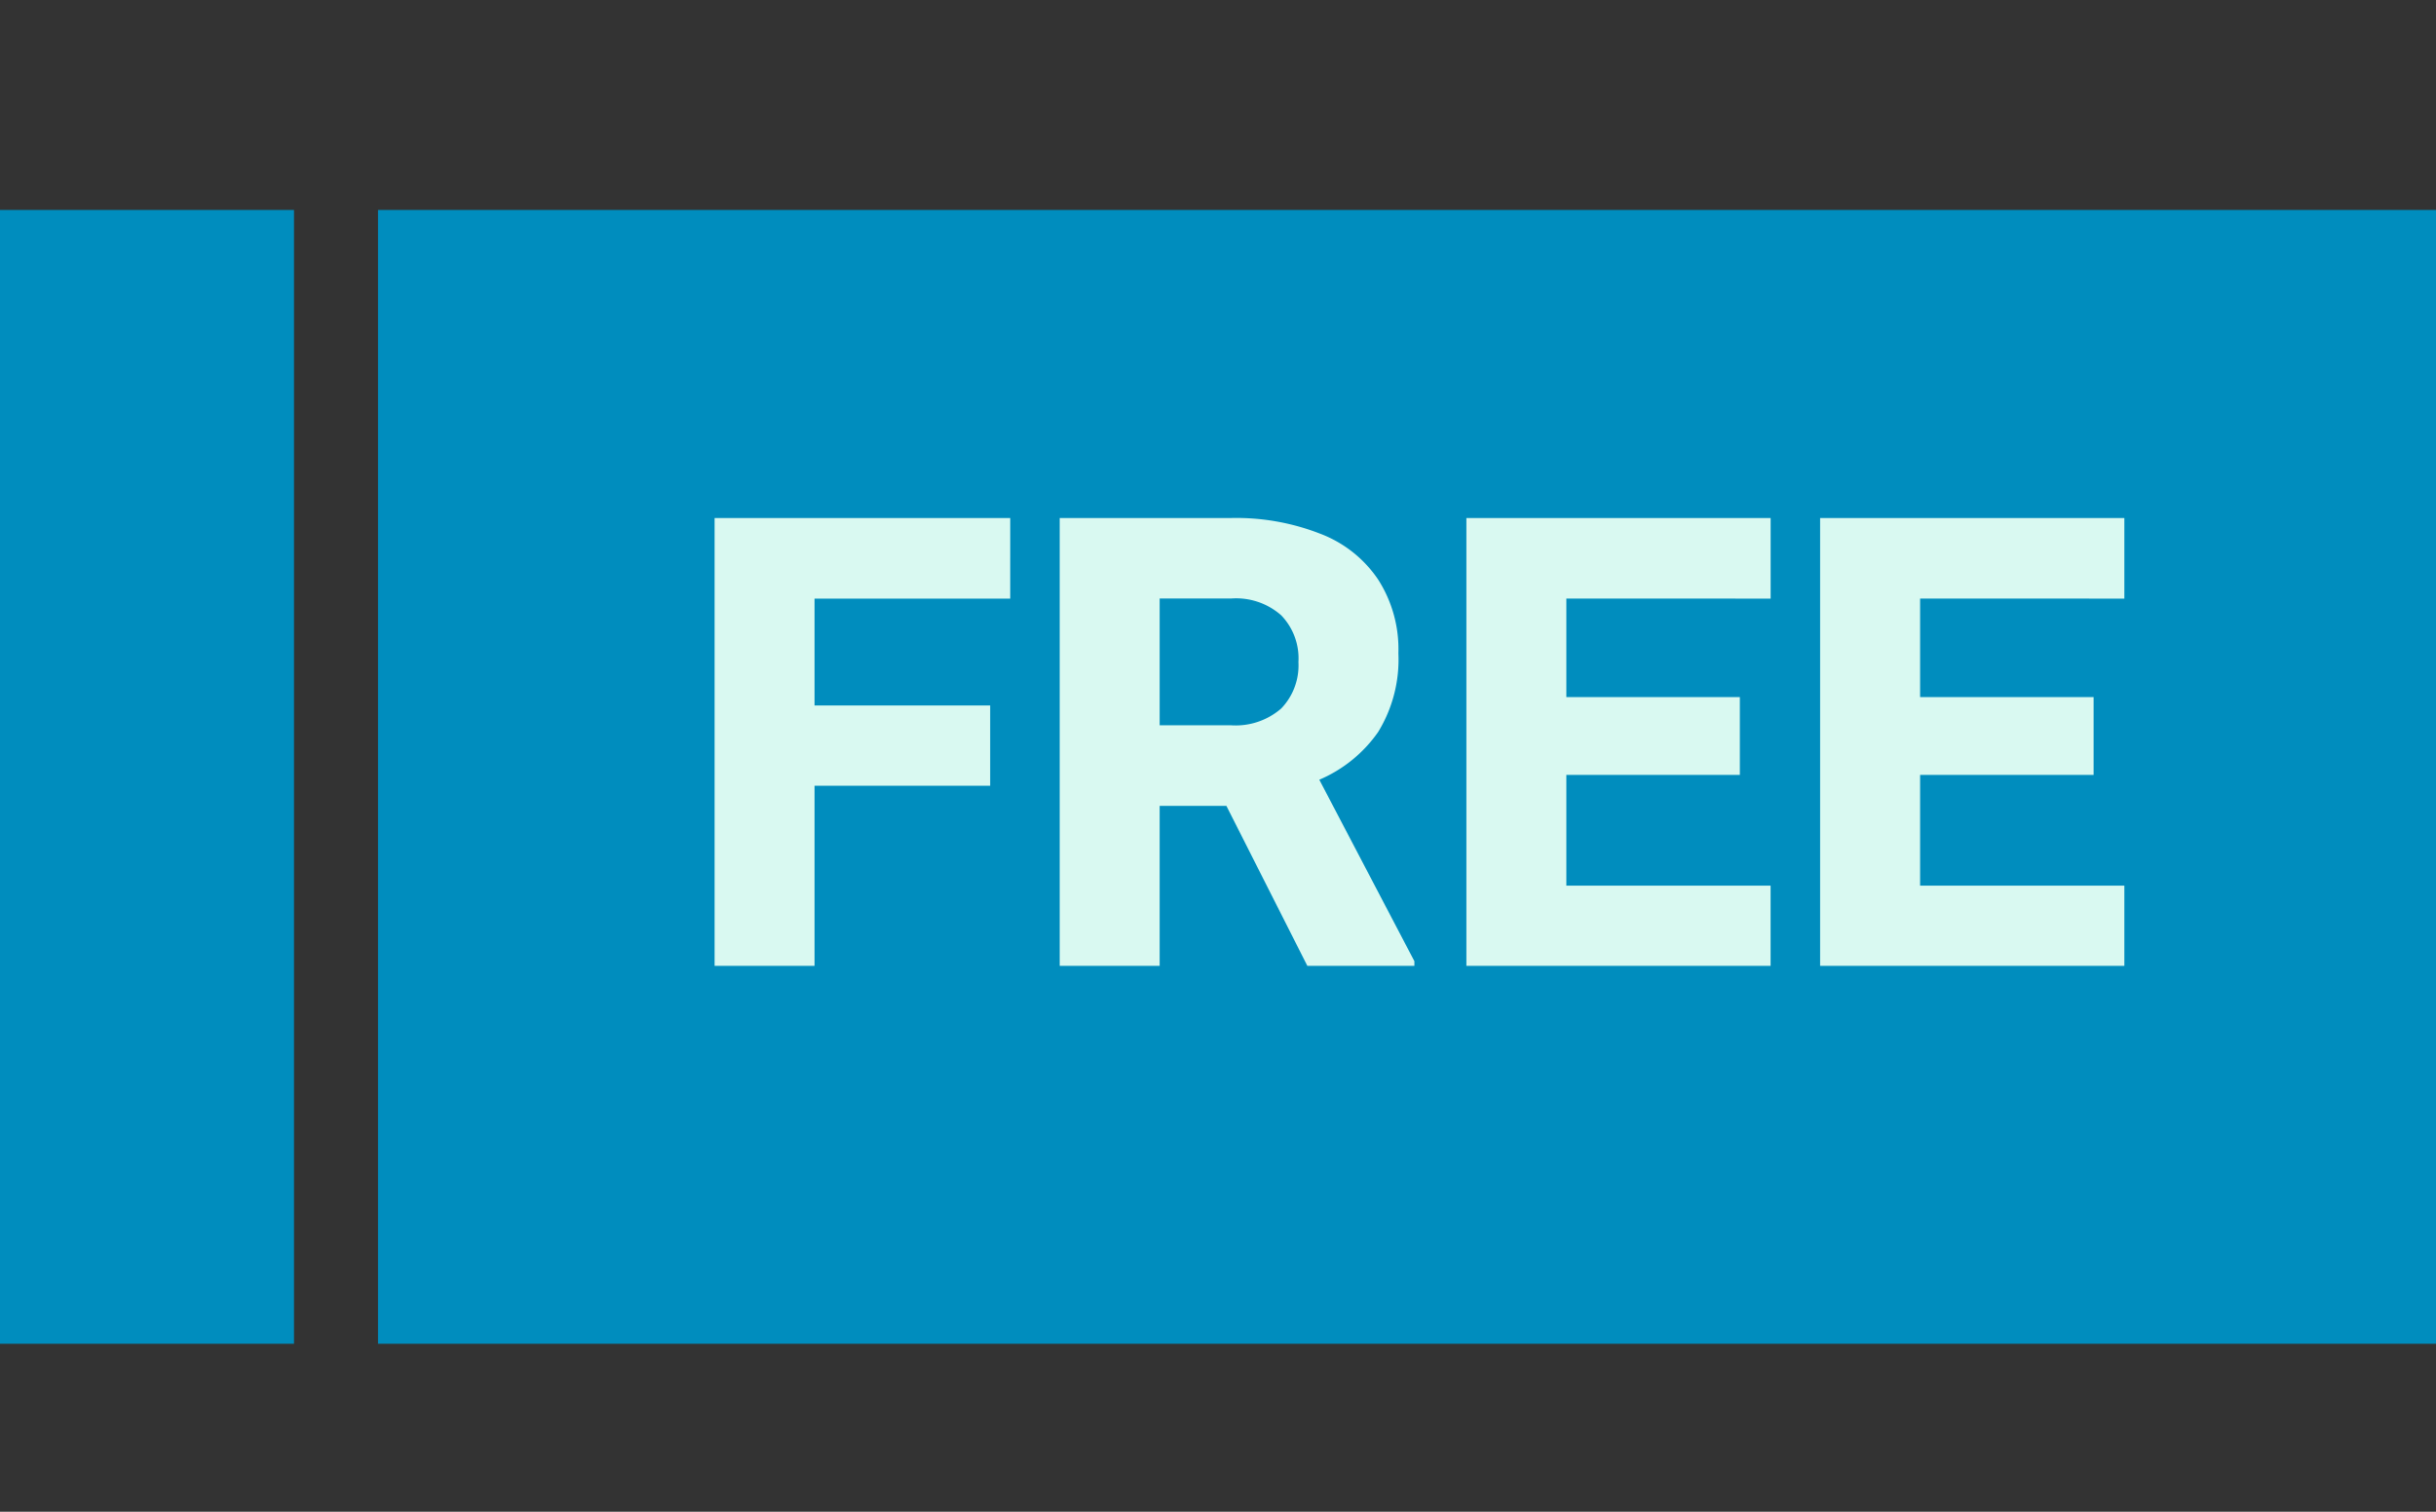
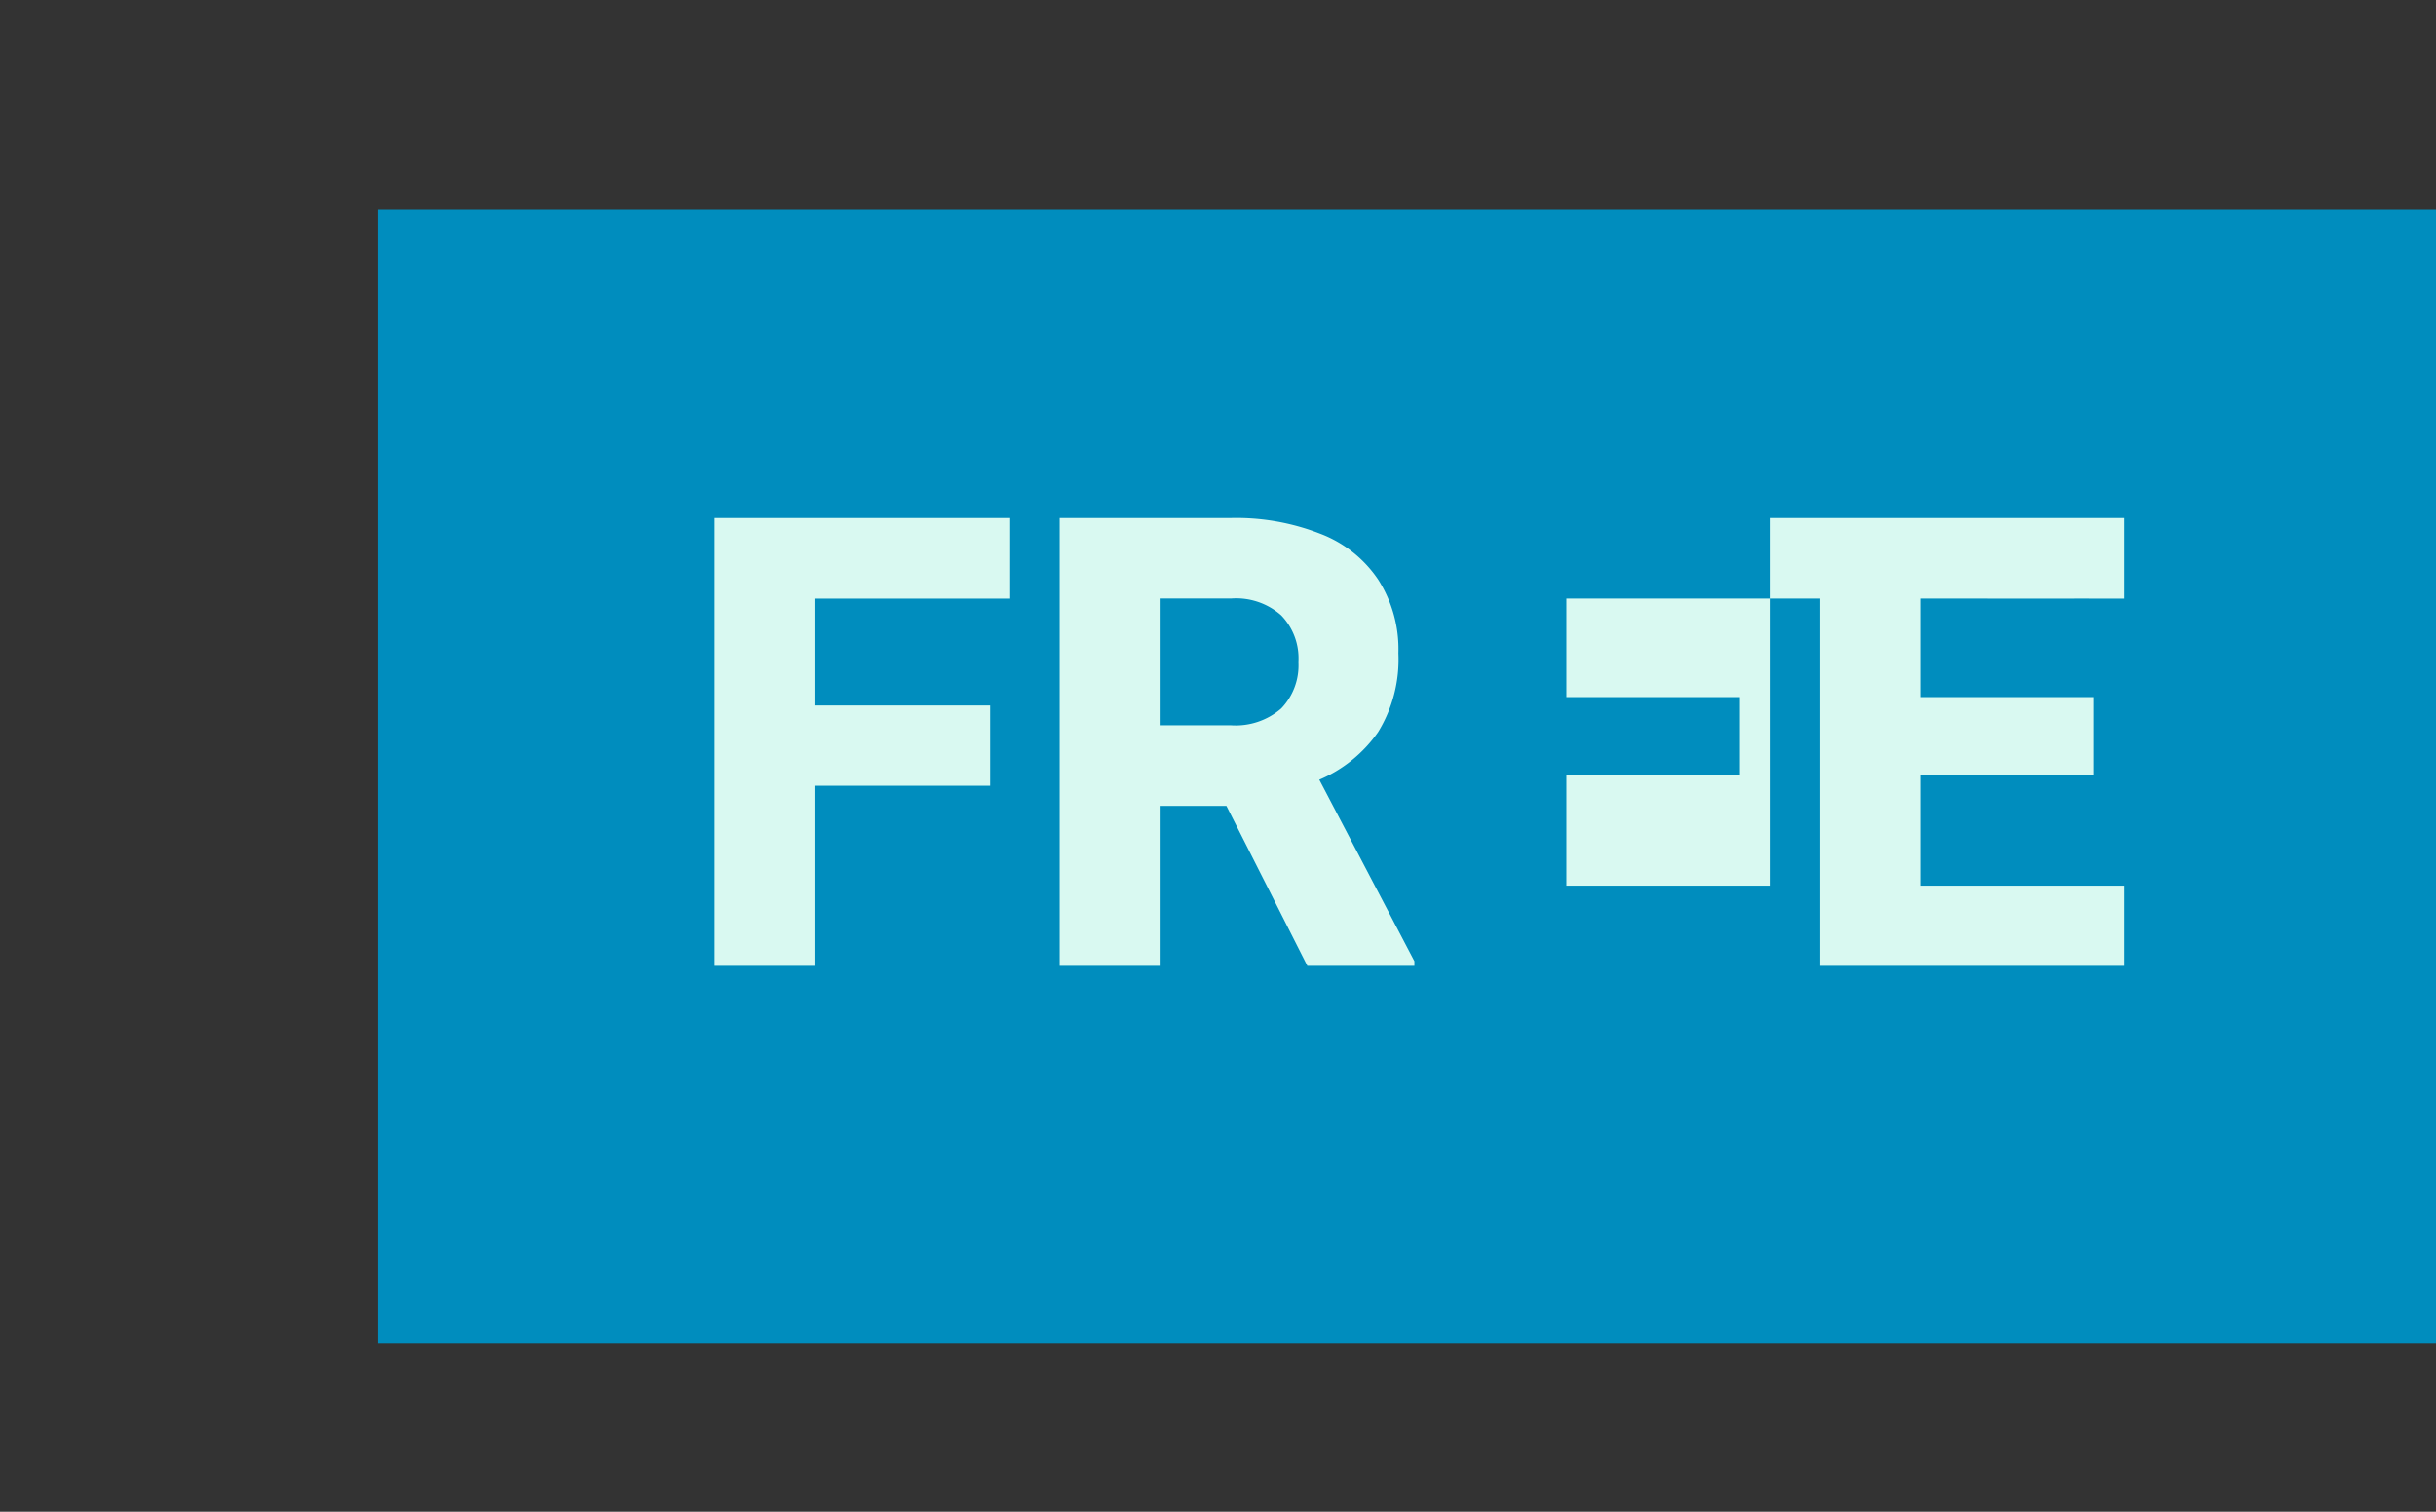
<svg xmlns="http://www.w3.org/2000/svg" width="58" height="36" viewBox="0 0 58 36">
  <rect x="0" y="0" width="58" height="36" fill="#333333" stroke="none" />
  <g id="グループ_2" data-name="グループ 2" transform="translate(-419 -1081)">
-     <rect id="長方形_5" data-name="長方形 5" width="58" height="36" transform="translate(419 1081)" fill="none" />
    <g id="Group_173" data-name="Group 173" transform="translate(419 1085.5)">
      <rect id="長方形_1" data-name="長方形 1" width="49" height="27" transform="translate(9 0.5)" fill="#008dbe" />
-       <rect id="長方形_2" data-name="長方形 2" width="7" height="27" transform="translate(0 0.5)" fill="#008dbe" />
-       <path id="パス_1" data-name="パス 1" d="M19.394,9.755V12.3h4.182v1.912H19.394V18.5h-2.38V7.836h7.039V9.755ZM33.676,18.39v.11H31.127L29.2,14.691H27.611V18.5h-2.38V7.836H29.31a5.489,5.489,0,0,1,2.124.374A2.9,2.9,0,0,1,32.812,9.3a3.074,3.074,0,0,1,.483,1.758,3.3,3.3,0,0,1-.483,1.875,3.268,3.268,0,0,1-1.4,1.135Zm-6.065-5.618h1.7a1.654,1.654,0,0,0,1.194-.4,1.48,1.48,0,0,0,.41-1.106,1.475,1.475,0,0,0-.41-1.113,1.62,1.62,0,0,0-1.194-.4h-1.7Zm9.683-3.018V12.1h4.131v1.853H37.294v2.637h4.863V18.5H34.914V7.836h7.244V9.755Zm8.423,0V12.1h4.131v1.853H45.717v2.637H50.58V18.5H43.336V7.836H50.58V9.755Z" fill="#d9f9f1" />
+       <path id="パス_1" data-name="パス 1" d="M19.394,9.755V12.3h4.182v1.912H19.394V18.5h-2.38V7.836h7.039V9.755ZM33.676,18.39v.11H31.127L29.2,14.691H27.611V18.5h-2.38V7.836H29.31a5.489,5.489,0,0,1,2.124.374A2.9,2.9,0,0,1,32.812,9.3a3.074,3.074,0,0,1,.483,1.758,3.3,3.3,0,0,1-.483,1.875,3.268,3.268,0,0,1-1.4,1.135Zm-6.065-5.618h1.7a1.654,1.654,0,0,0,1.194-.4,1.48,1.48,0,0,0,.41-1.106,1.475,1.475,0,0,0-.41-1.113,1.62,1.62,0,0,0-1.194-.4h-1.7Zm9.683-3.018V12.1h4.131v1.853H37.294v2.637h4.863V18.5V7.836h7.244V9.755Zm8.423,0V12.1h4.131v1.853H45.717v2.637H50.58V18.5H43.336V7.836H50.58V9.755Z" fill="#d9f9f1" />
    </g>
  </g>
</svg>